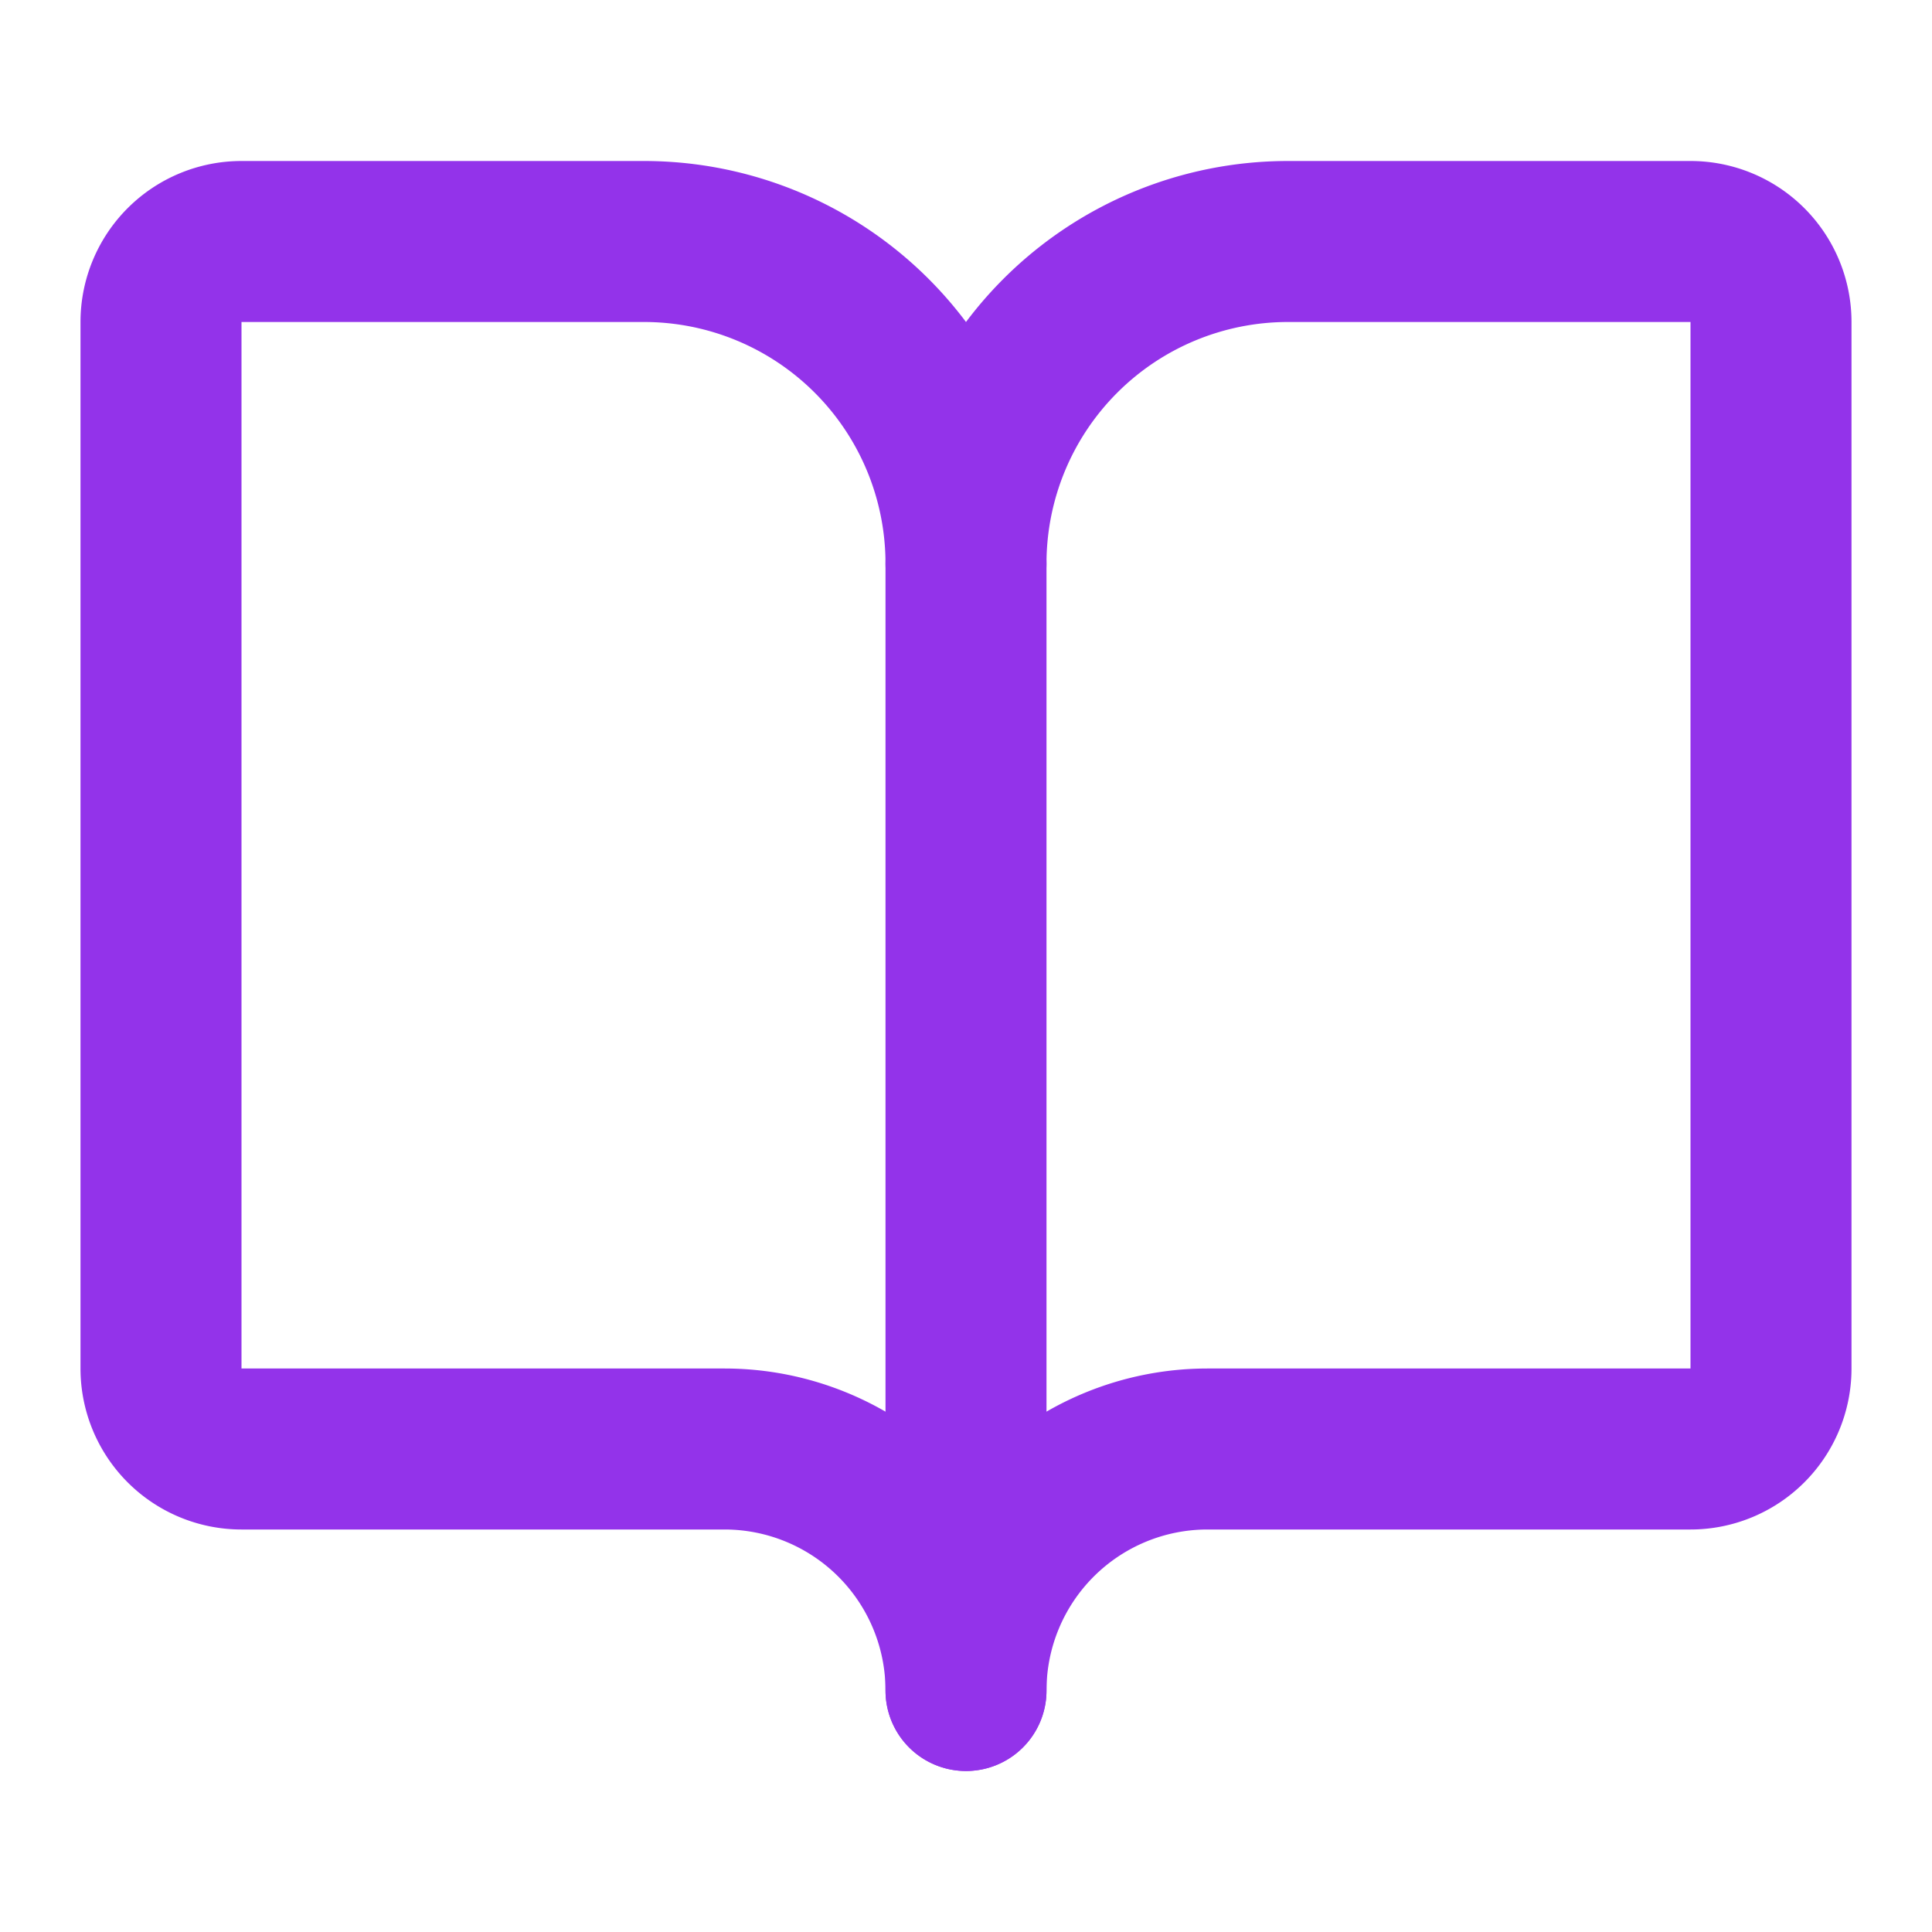
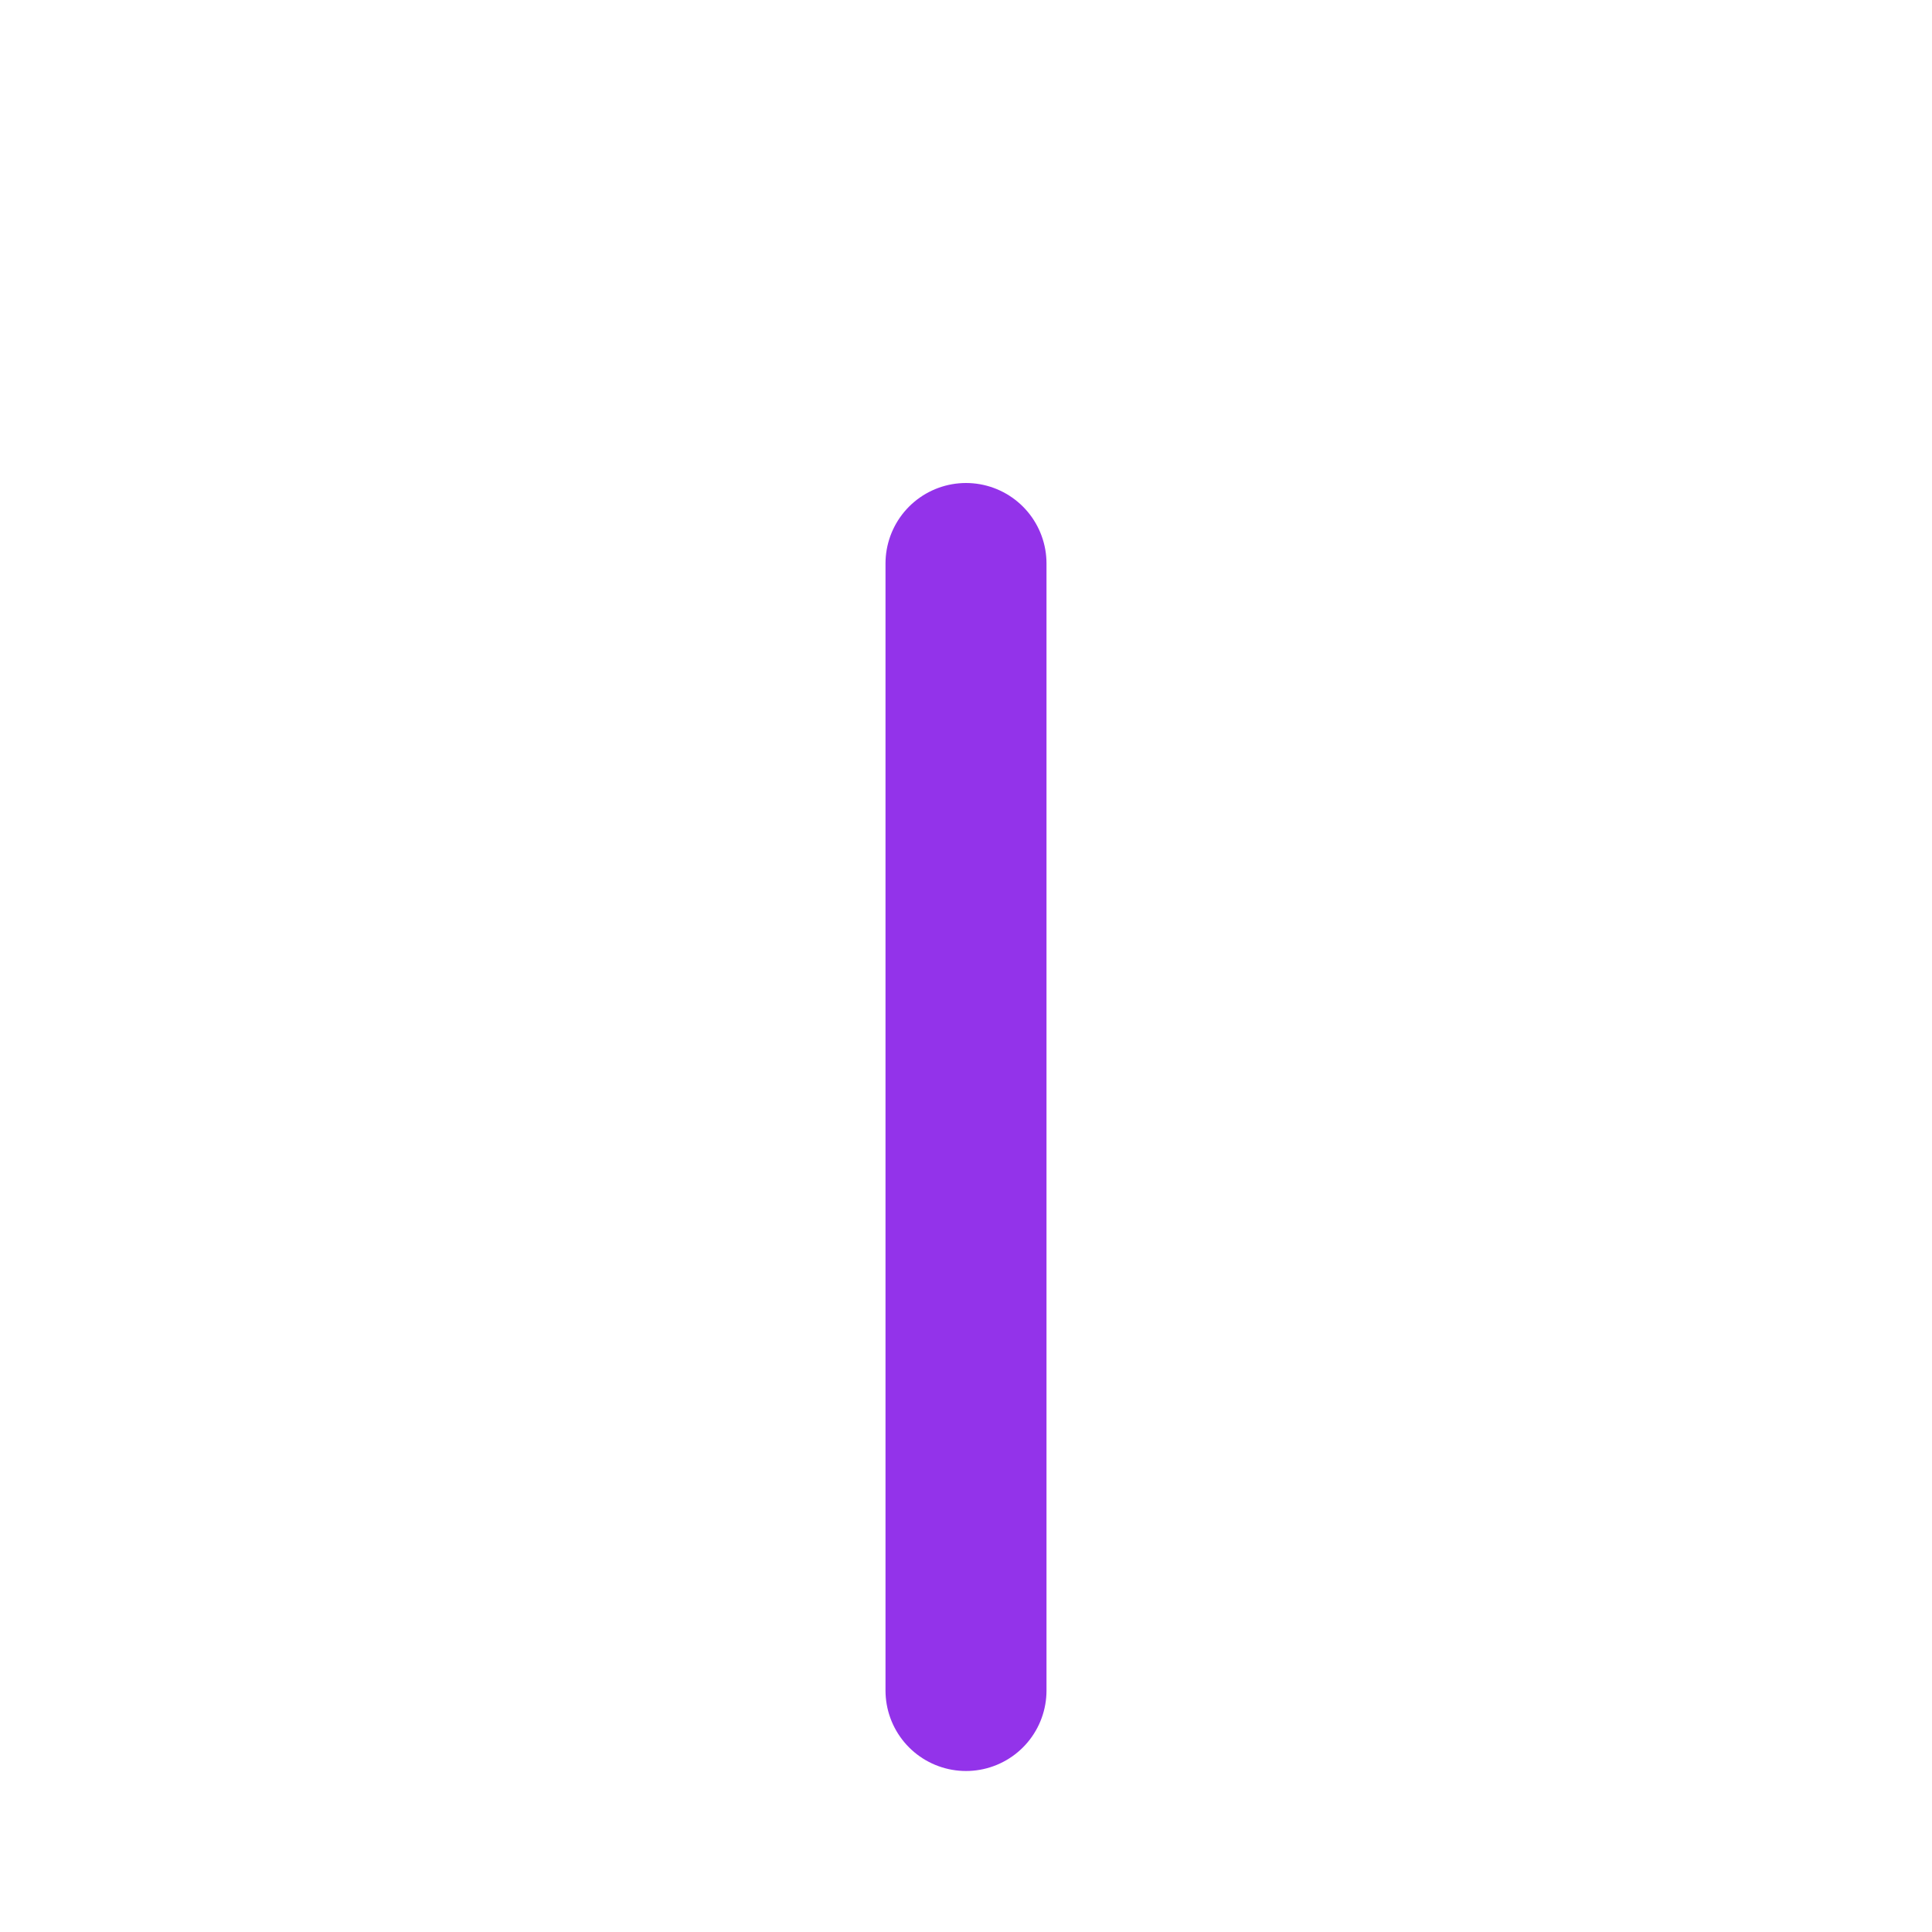
<svg xmlns="http://www.w3.org/2000/svg" width="24" height="24" viewBox="0 0 24 24" stroke="currentColor" stroke-width="2" stroke-linecap="round" stroke-linejoin="round" data-lov-id="src/components/FundingCategories.tsx:22:12" data-lov-name="BookOpen" data-component-path="src/components/FundingCategories.tsx" data-component-line="22" data-component-file="FundingCategories.tsx" data-component-name="BookOpen" data-component-content="%7B%22className%22%3A%22w-8%20h-8%22%7D" transform-origin="16px 16px" style="opacity: 1; visibility: visible; display: block;" display="block" data-level="142" tenwebX_tlevel="10">
  <path d="M12 7v14" data-level="143" style="opacity:1;stroke-width:2px;stroke-linecap:round;stroke-linejoin:round;stroke:rgb(147, 51, 234);transform-origin:0px 0px;display:inline;" fill="none" />
-   <path d="M3 18a1 1 0 0 1-1-1V4a1 1 0 0 1 1-1h5a4 4 0 0 1 4 4 4 4 0 0 1 4-4h5a1 1 0 0 1 1 1v13a1 1 0 0 1-1 1h-6a3 3 0 0 0-3 3 3 3 0 0 0-3-3z" data-level="144" style="opacity:1;stroke-width:2px;stroke-linecap:round;stroke-linejoin:round;stroke:rgb(147, 51, 234);transform-origin:0px 0px;display:inline;" fill="none" />
</svg>